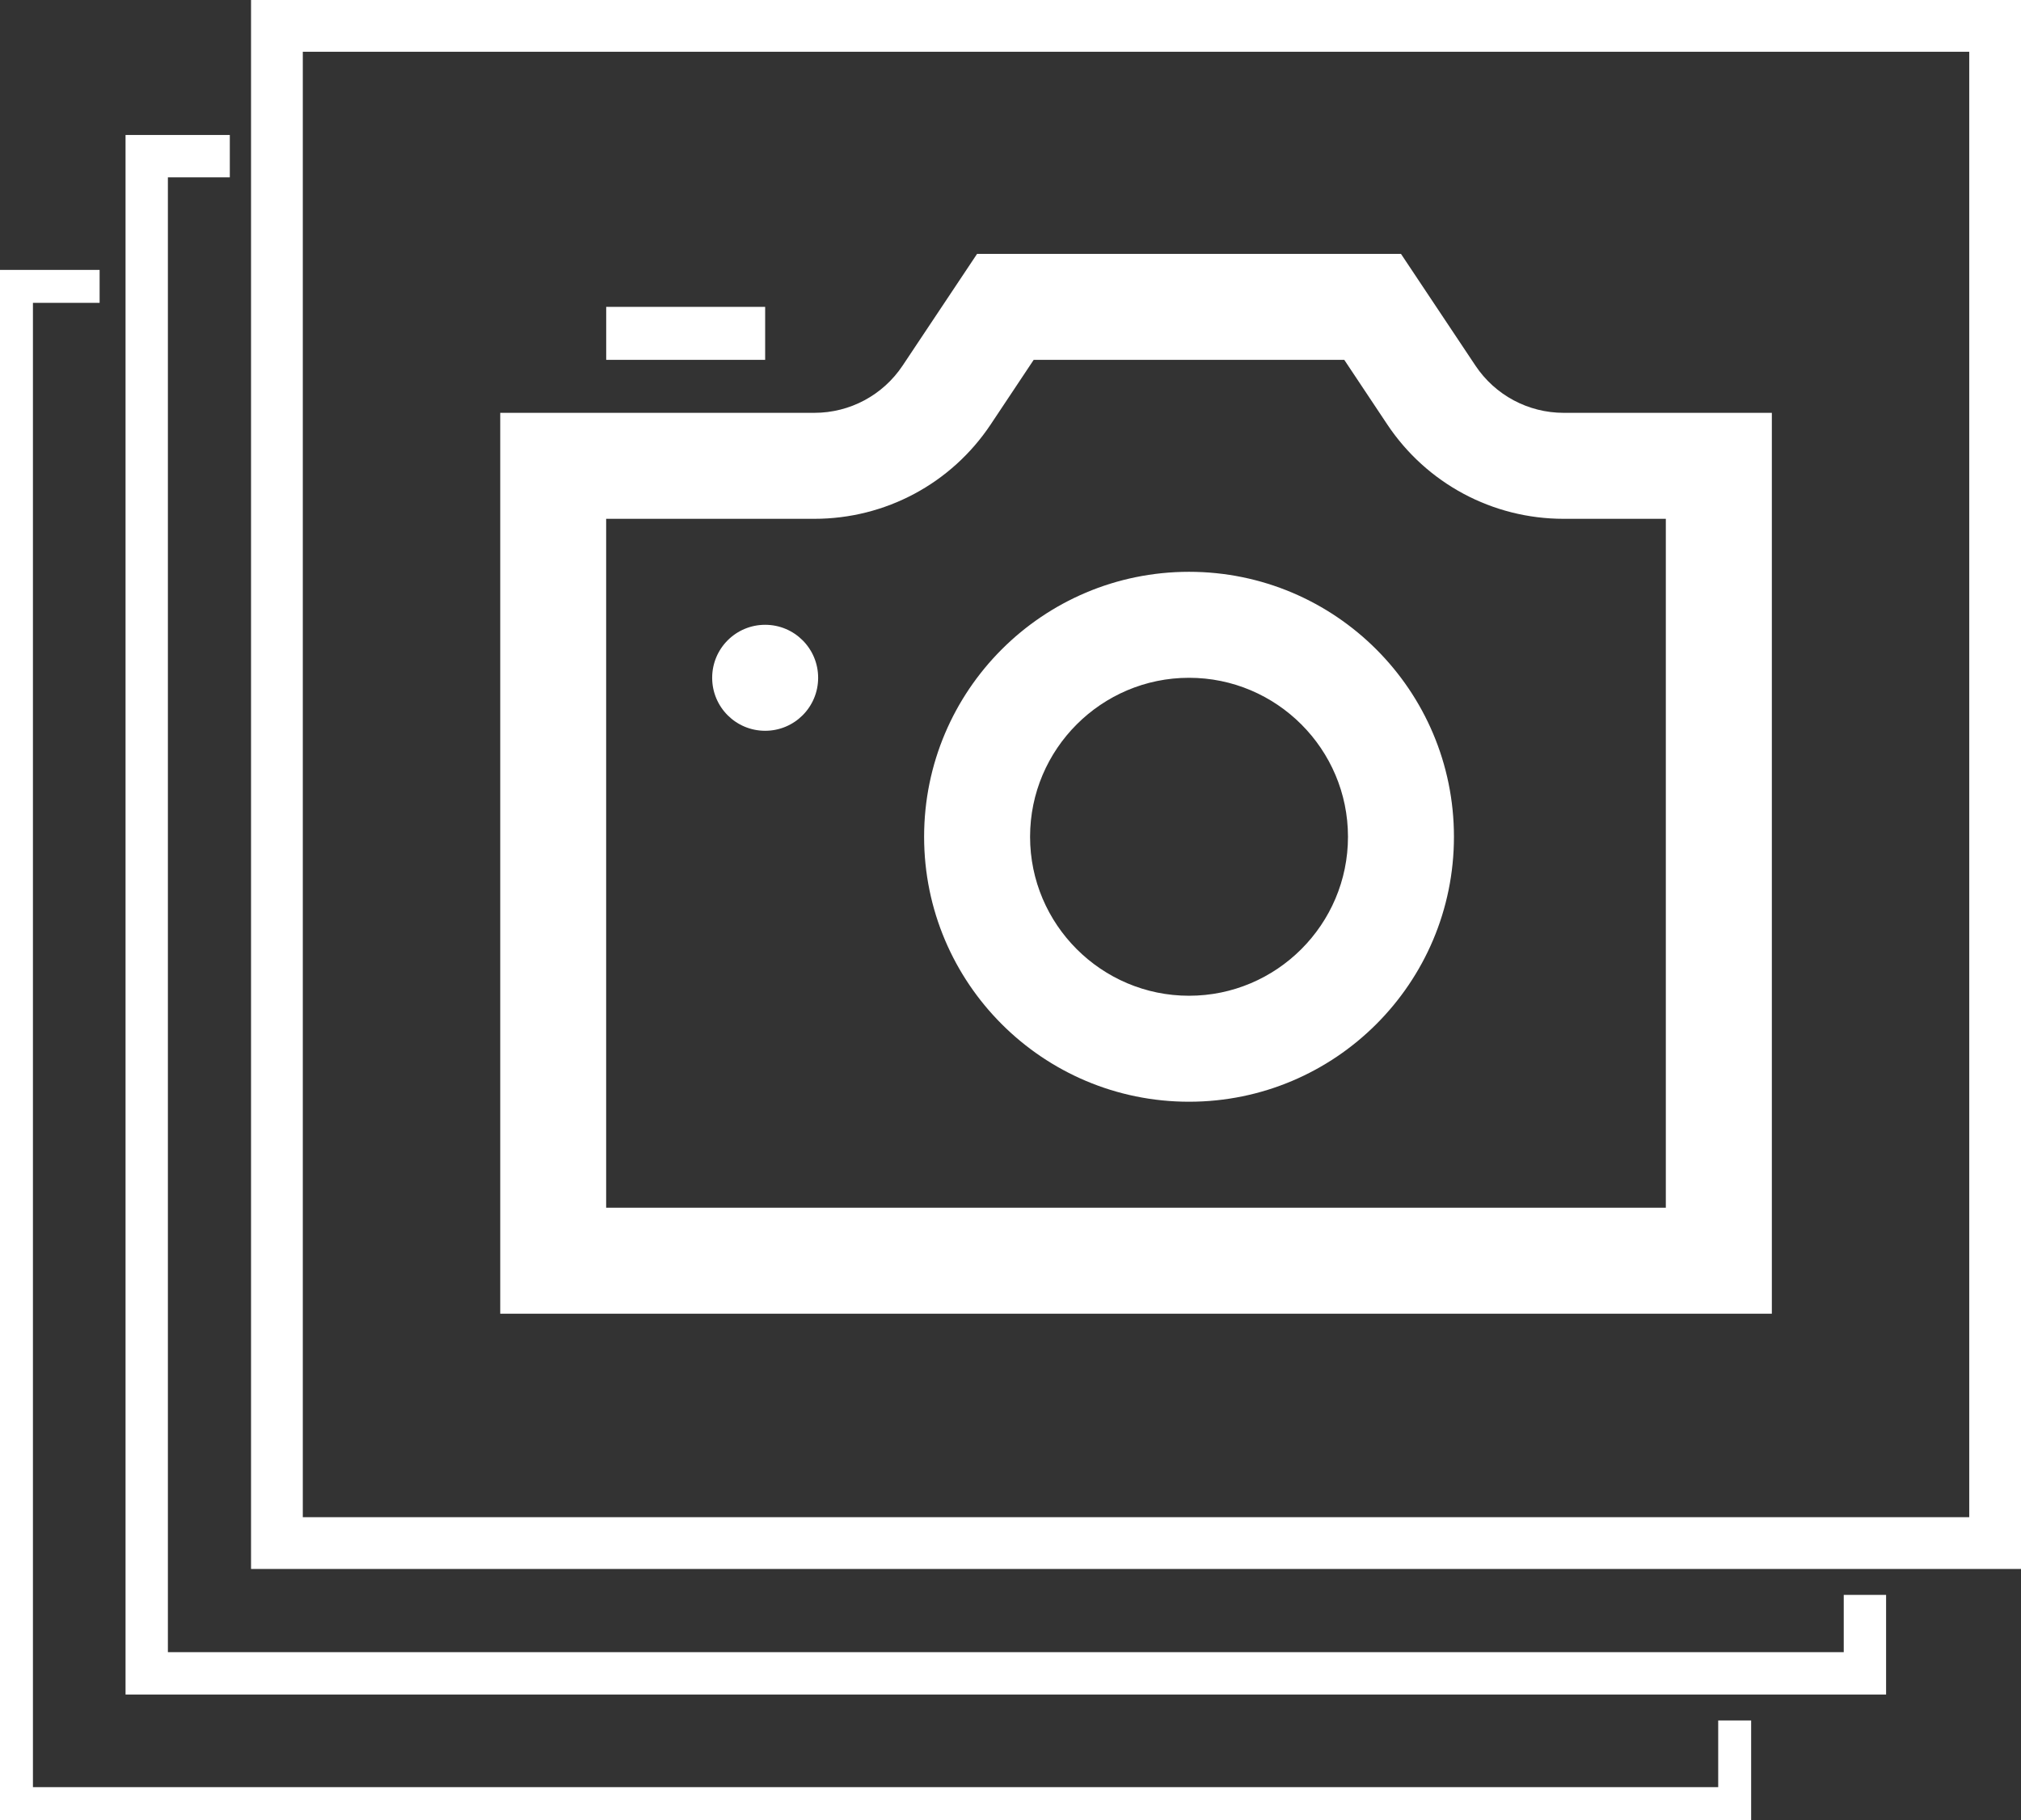
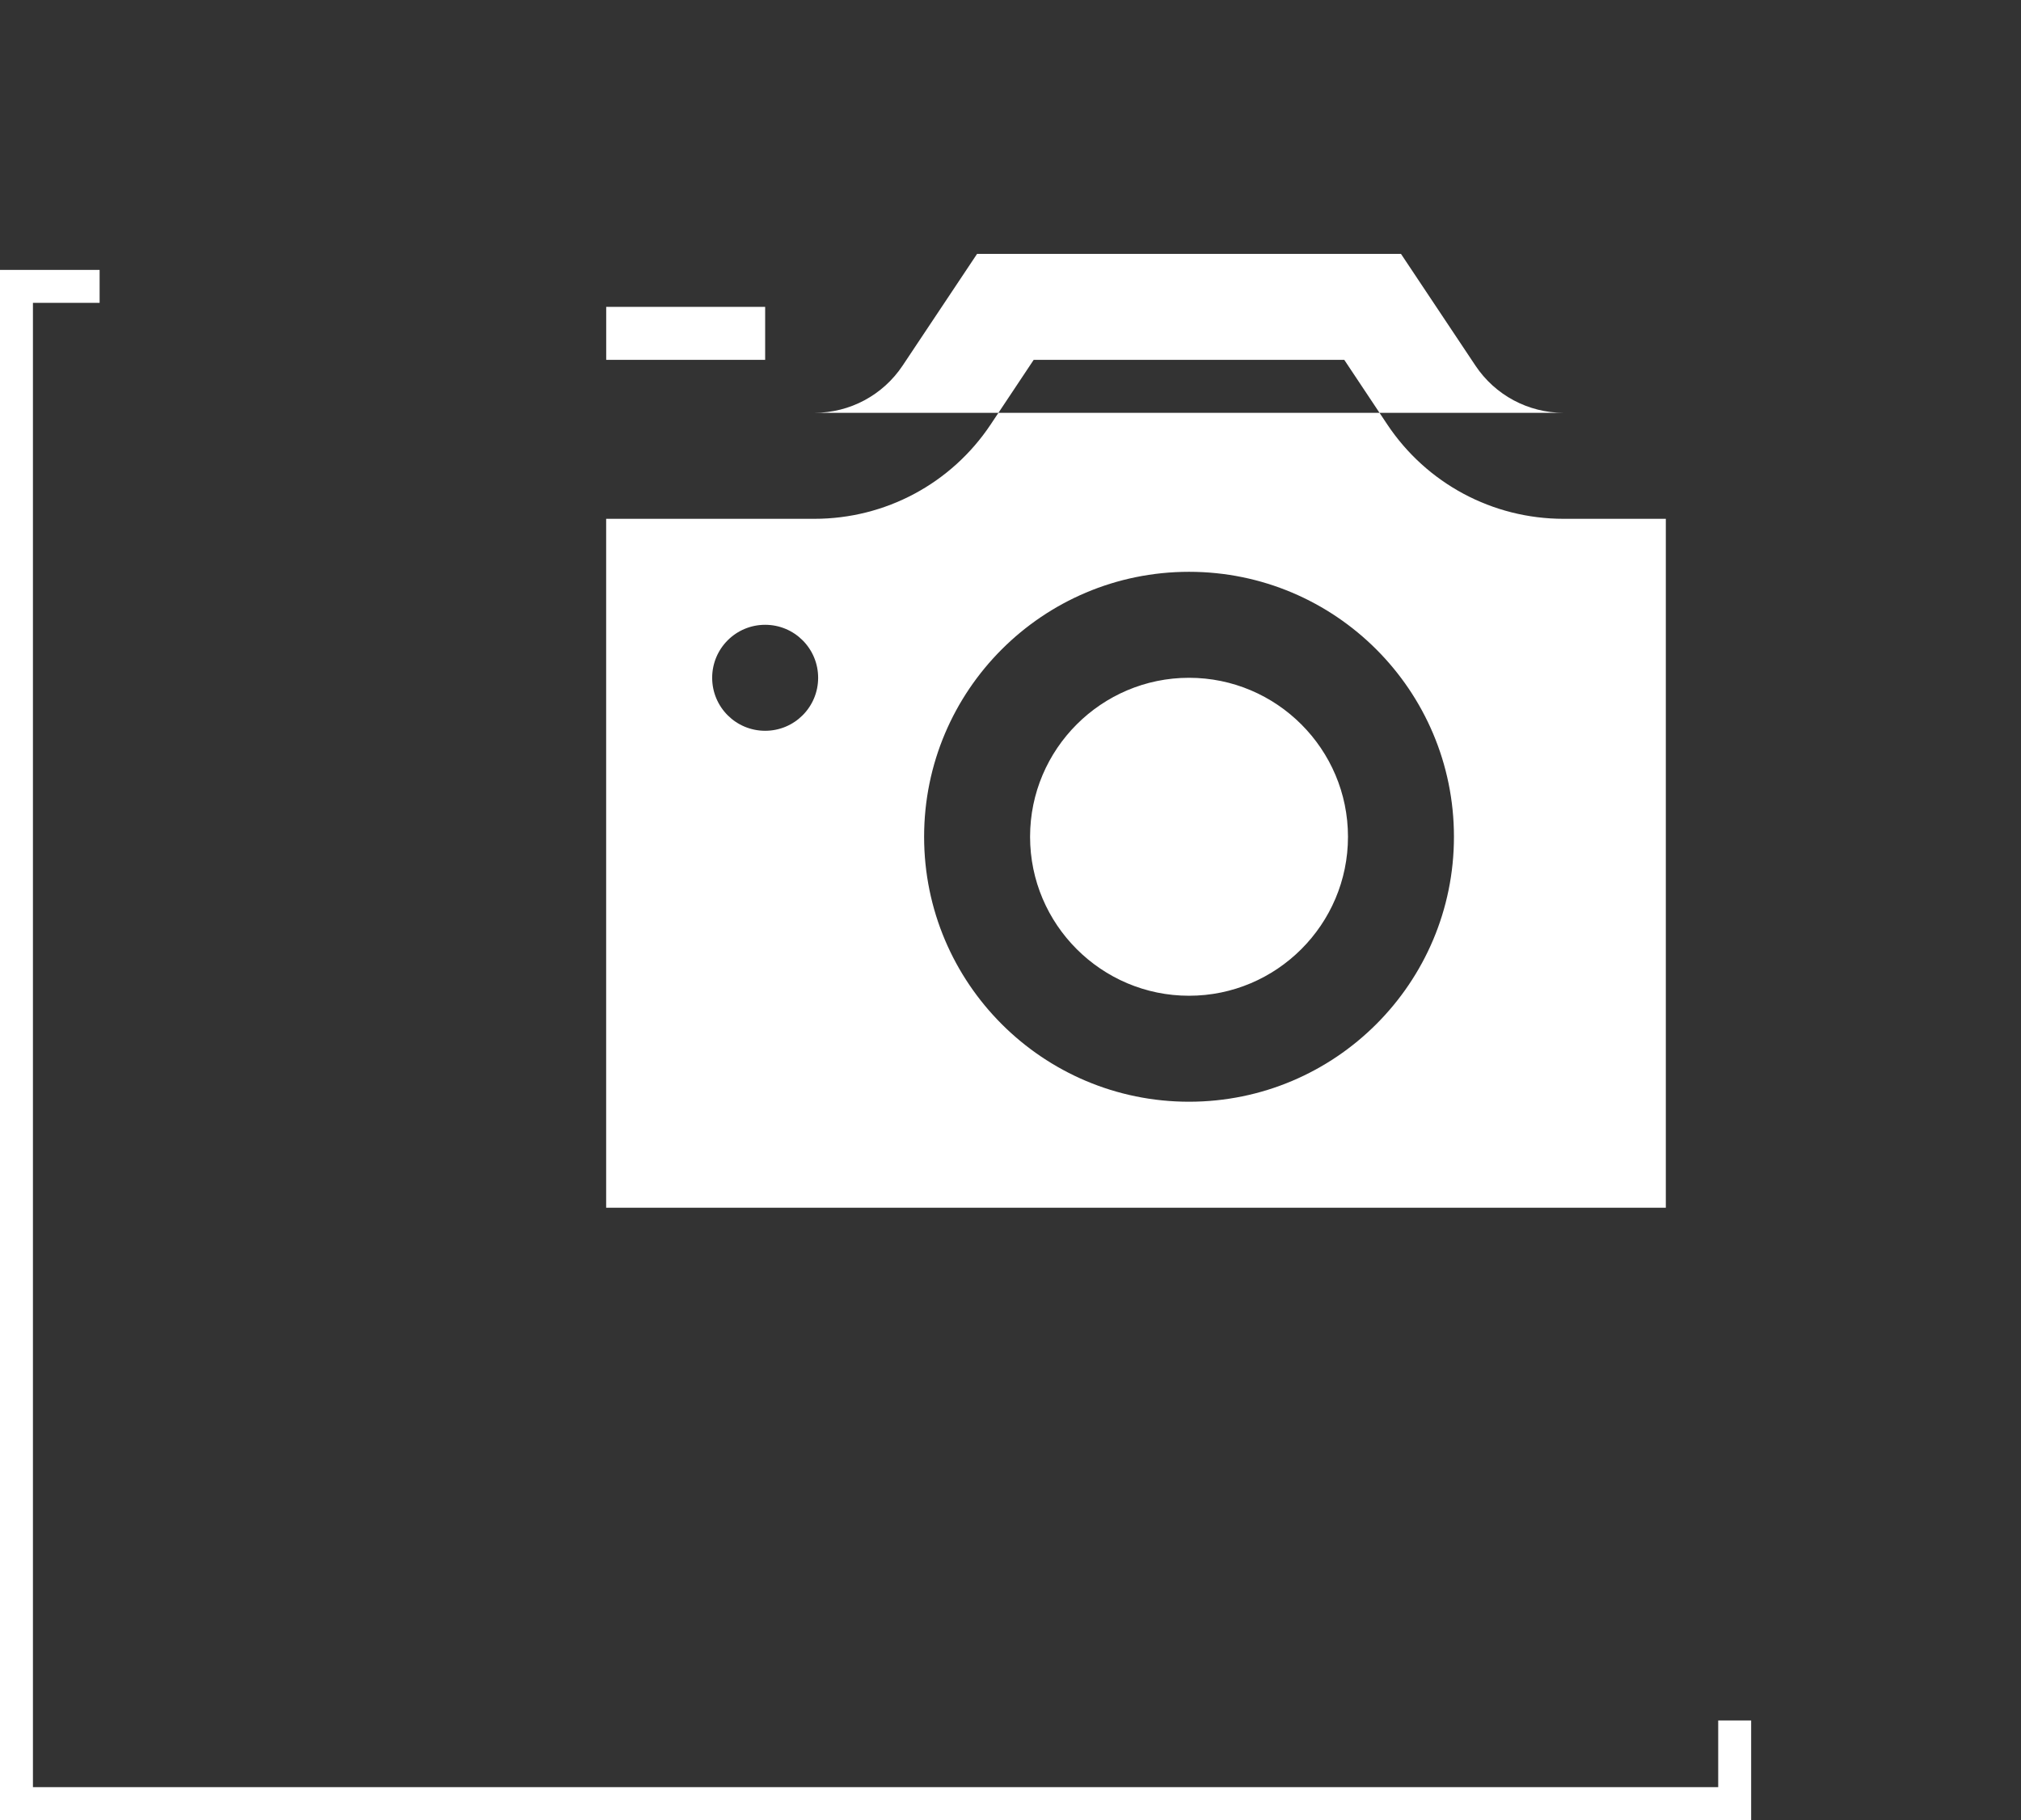
<svg xmlns="http://www.w3.org/2000/svg" id="Layer_2" data-name="Layer 2" viewBox="0 0 429.5 386.74">
  <rect x="0" y="0" width="429.5" height="386.74" fill="#333333" stroke="none" />
  <defs>
    <style>
      .cls-1 {
        fill: #fff;
      }

      .cls-2 {
        stroke-width: 11px;
      }

      .cls-2, .cls-3, .cls-4 {
        fill: none;
        stroke: #fff;
        stroke-miterlimit: 10;
      }

      .cls-3 {
        stroke-width: 7px;
      }

      .cls-4 {
        stroke-width: 9px;
      }
    </style>
  </defs>
  <g id="Layer_1-2" data-name="Layer 1">
    <g>
-       <polyline class="cls-4" points="396.33 338.89 396.33 355.56 31.18 355.56 31.18 33.18 48.84 33.18" />
      <polyline class="cls-3" points="368.65 365.57 368.65 383.24 3.5 383.24 3.5 60.85 21.17 60.85" />
-       <path class="cls-1" d="M162.61,76.46h-33.78v-11.26h33.78v11.26ZM285.68,76.46l9.14,13.73c8.37,12.55,22.37,20.05,37.47,20.05h21.73v146.38h-225.2V110.24h44.25c15.1,0,29.11-7.5,37.47-20.05l9.14-13.73h65.98ZM297.73,53.94h-90.08l-15.83,23.75c-4.18,6.27-11.2,10.03-18.74,10.03h-66.77v191.42h270.24V87.72h-44.25c-7.53,0-14.56-3.76-18.74-10.03,0,0-15.83-23.75-15.83-23.75ZM173.87,144.02c0-6.22-5.03-11.26-11.26-11.26s-11.26,5.04-11.26,11.26,5.03,11.26,11.26,11.26,11.26-5.04,11.26-11.26ZM252.69,144.02c18.62,0,33.78,15.16,33.78,33.78s-15.16,33.78-33.78,33.78-33.78-15.16-33.78-33.78,15.16-33.78,33.78-33.78ZM252.69,121.5c-31.09,0-56.3,25.21-56.3,56.3s25.21,56.3,56.3,56.3,56.3-25.21,56.3-56.3-25.21-56.3-56.3-56.3Z" />
-       <rect class="cls-2" x="58.85" y="5.5" width="365.15" height="322.38" />
+       <path class="cls-1" d="M162.61,76.46h-33.78v-11.26h33.78v11.26ZM285.68,76.46l9.14,13.73c8.37,12.55,22.37,20.05,37.47,20.05h21.73v146.38h-225.2V110.24h44.25c15.1,0,29.11-7.5,37.47-20.05l9.14-13.73h65.98ZM297.73,53.94h-90.08l-15.83,23.75c-4.18,6.27-11.2,10.03-18.74,10.03h-66.77h270.24V87.72h-44.25c-7.53,0-14.56-3.76-18.74-10.03,0,0-15.83-23.75-15.83-23.75ZM173.87,144.02c0-6.22-5.03-11.26-11.26-11.26s-11.26,5.04-11.26,11.26,5.03,11.26,11.26,11.26,11.26-5.04,11.26-11.26ZM252.69,144.02c18.62,0,33.78,15.16,33.78,33.78s-15.16,33.78-33.78,33.78-33.78-15.16-33.78-33.78,15.16-33.78,33.78-33.78ZM252.69,121.5c-31.09,0-56.3,25.21-56.3,56.3s25.21,56.3,56.3,56.3,56.3-25.21,56.3-56.3-25.21-56.3-56.3-56.3Z" />
    </g>
  </g>
</svg>